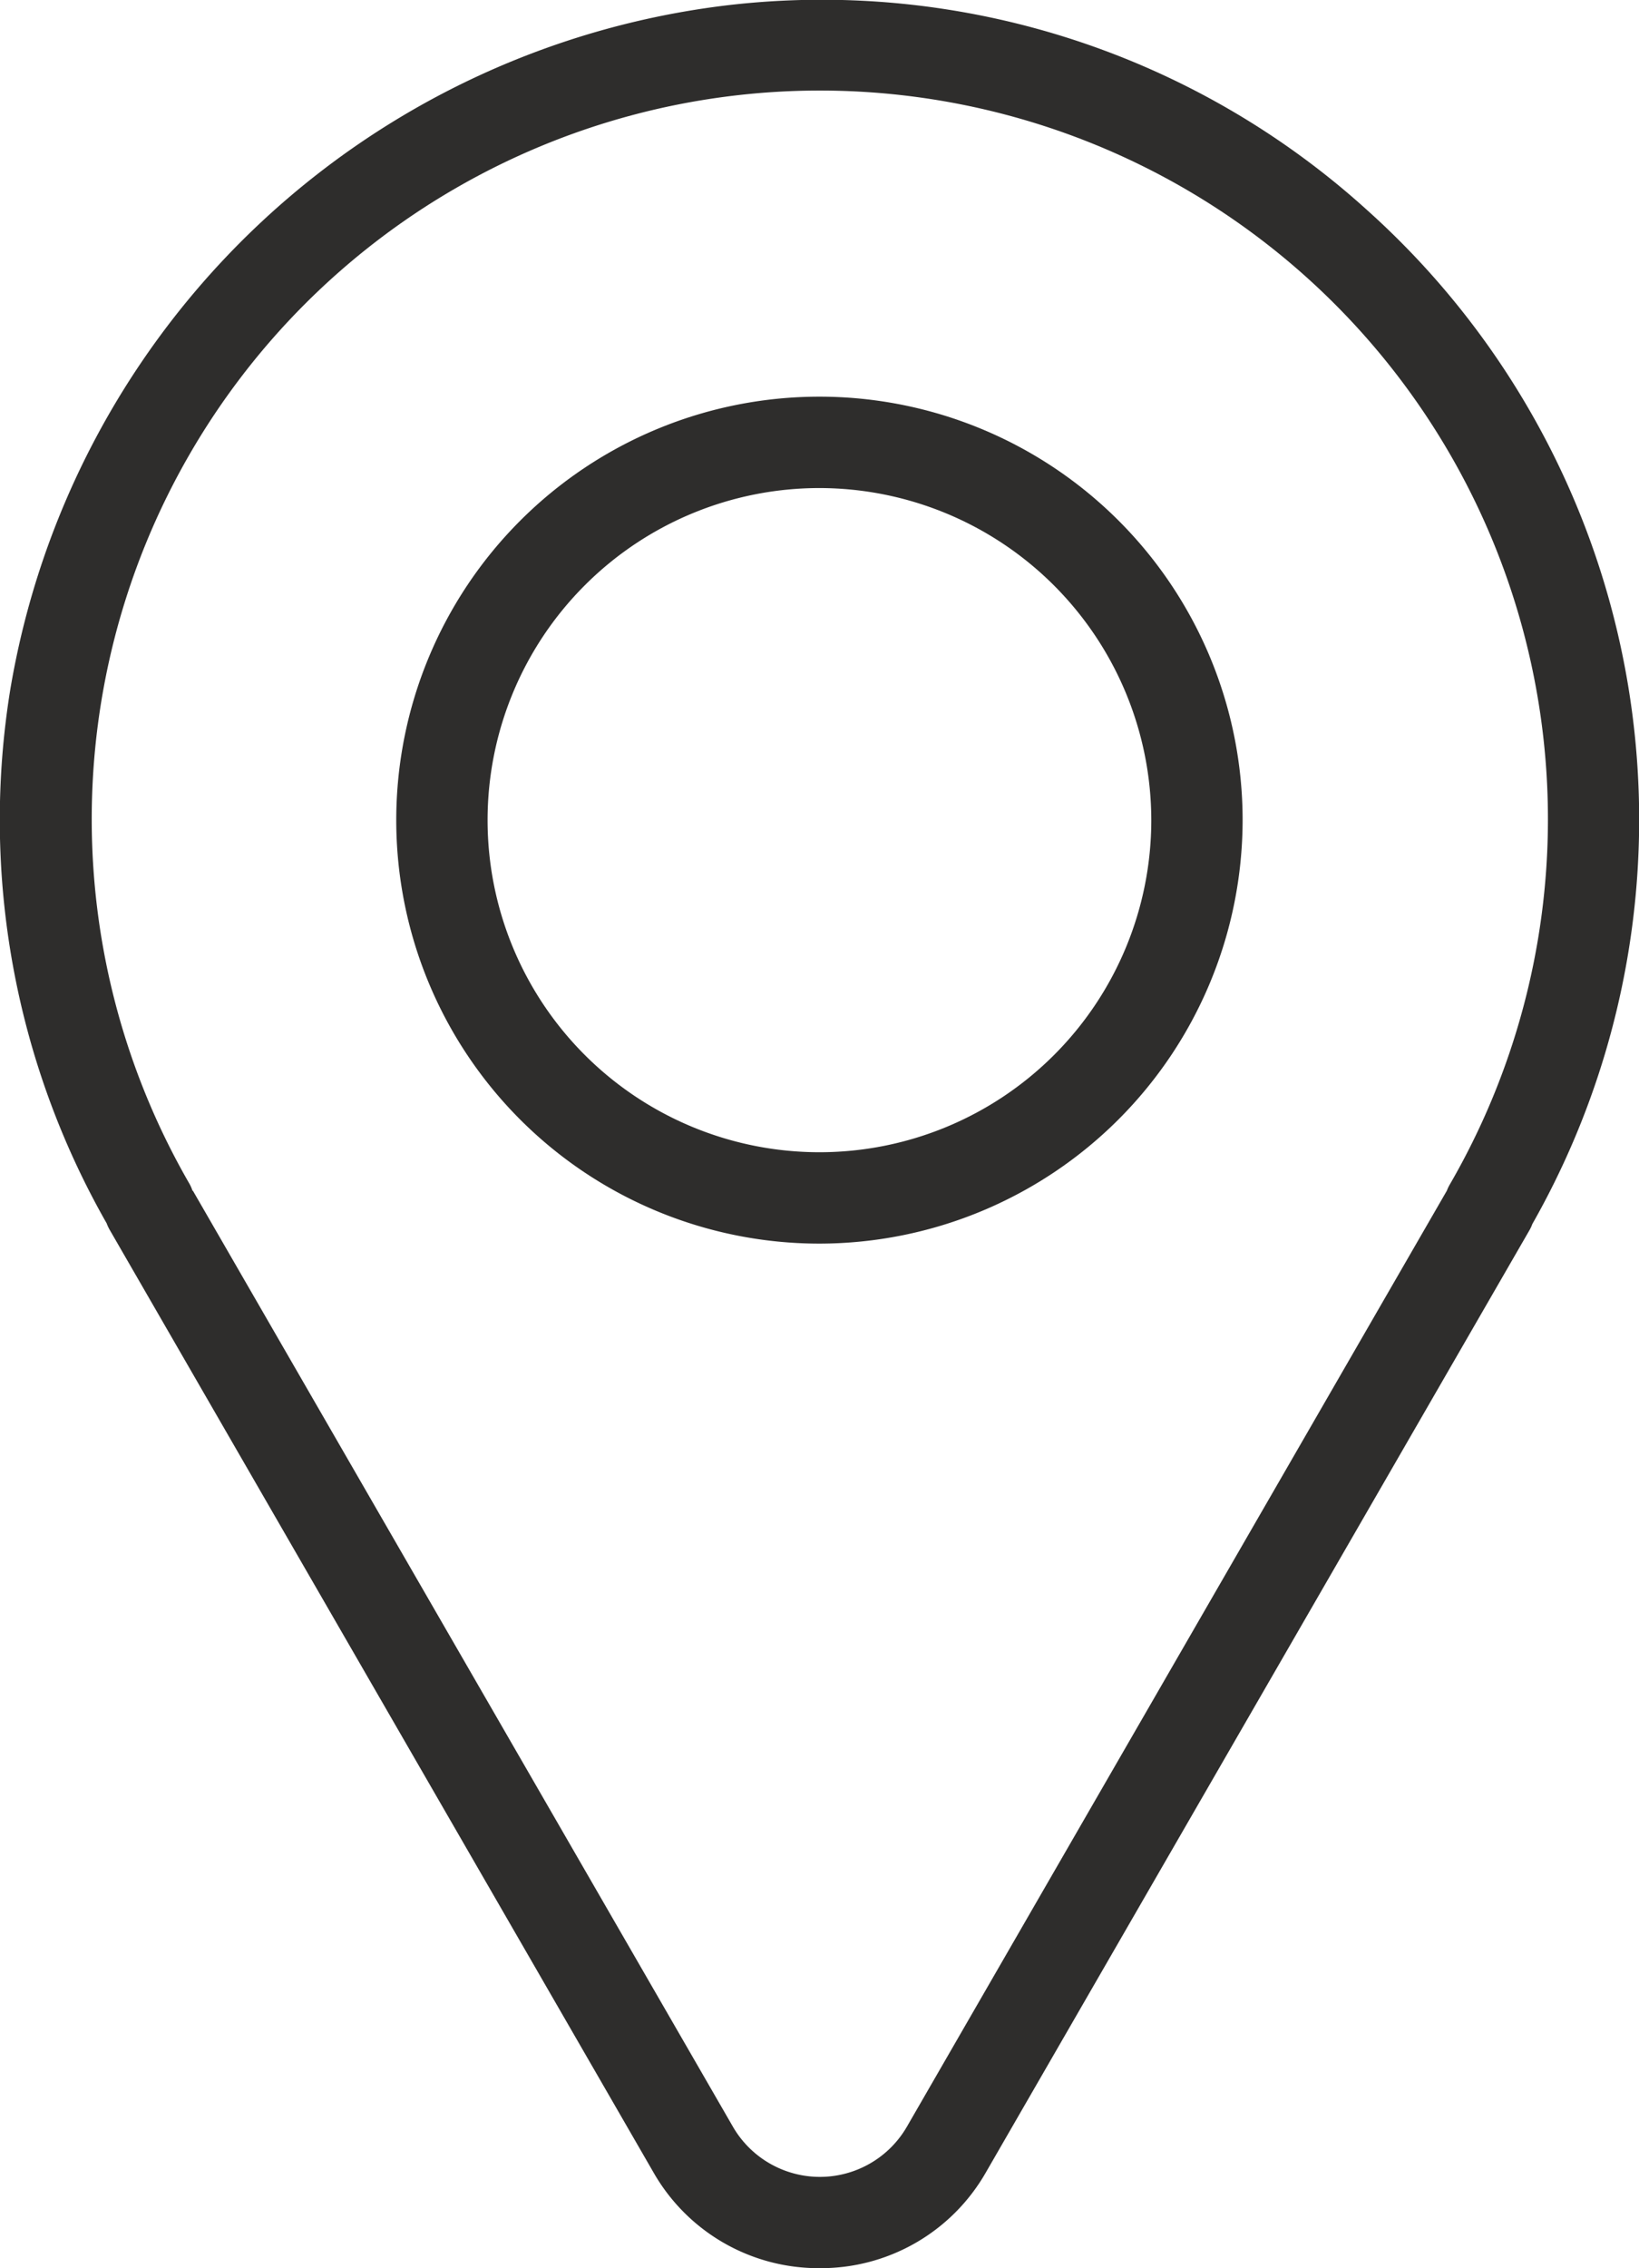
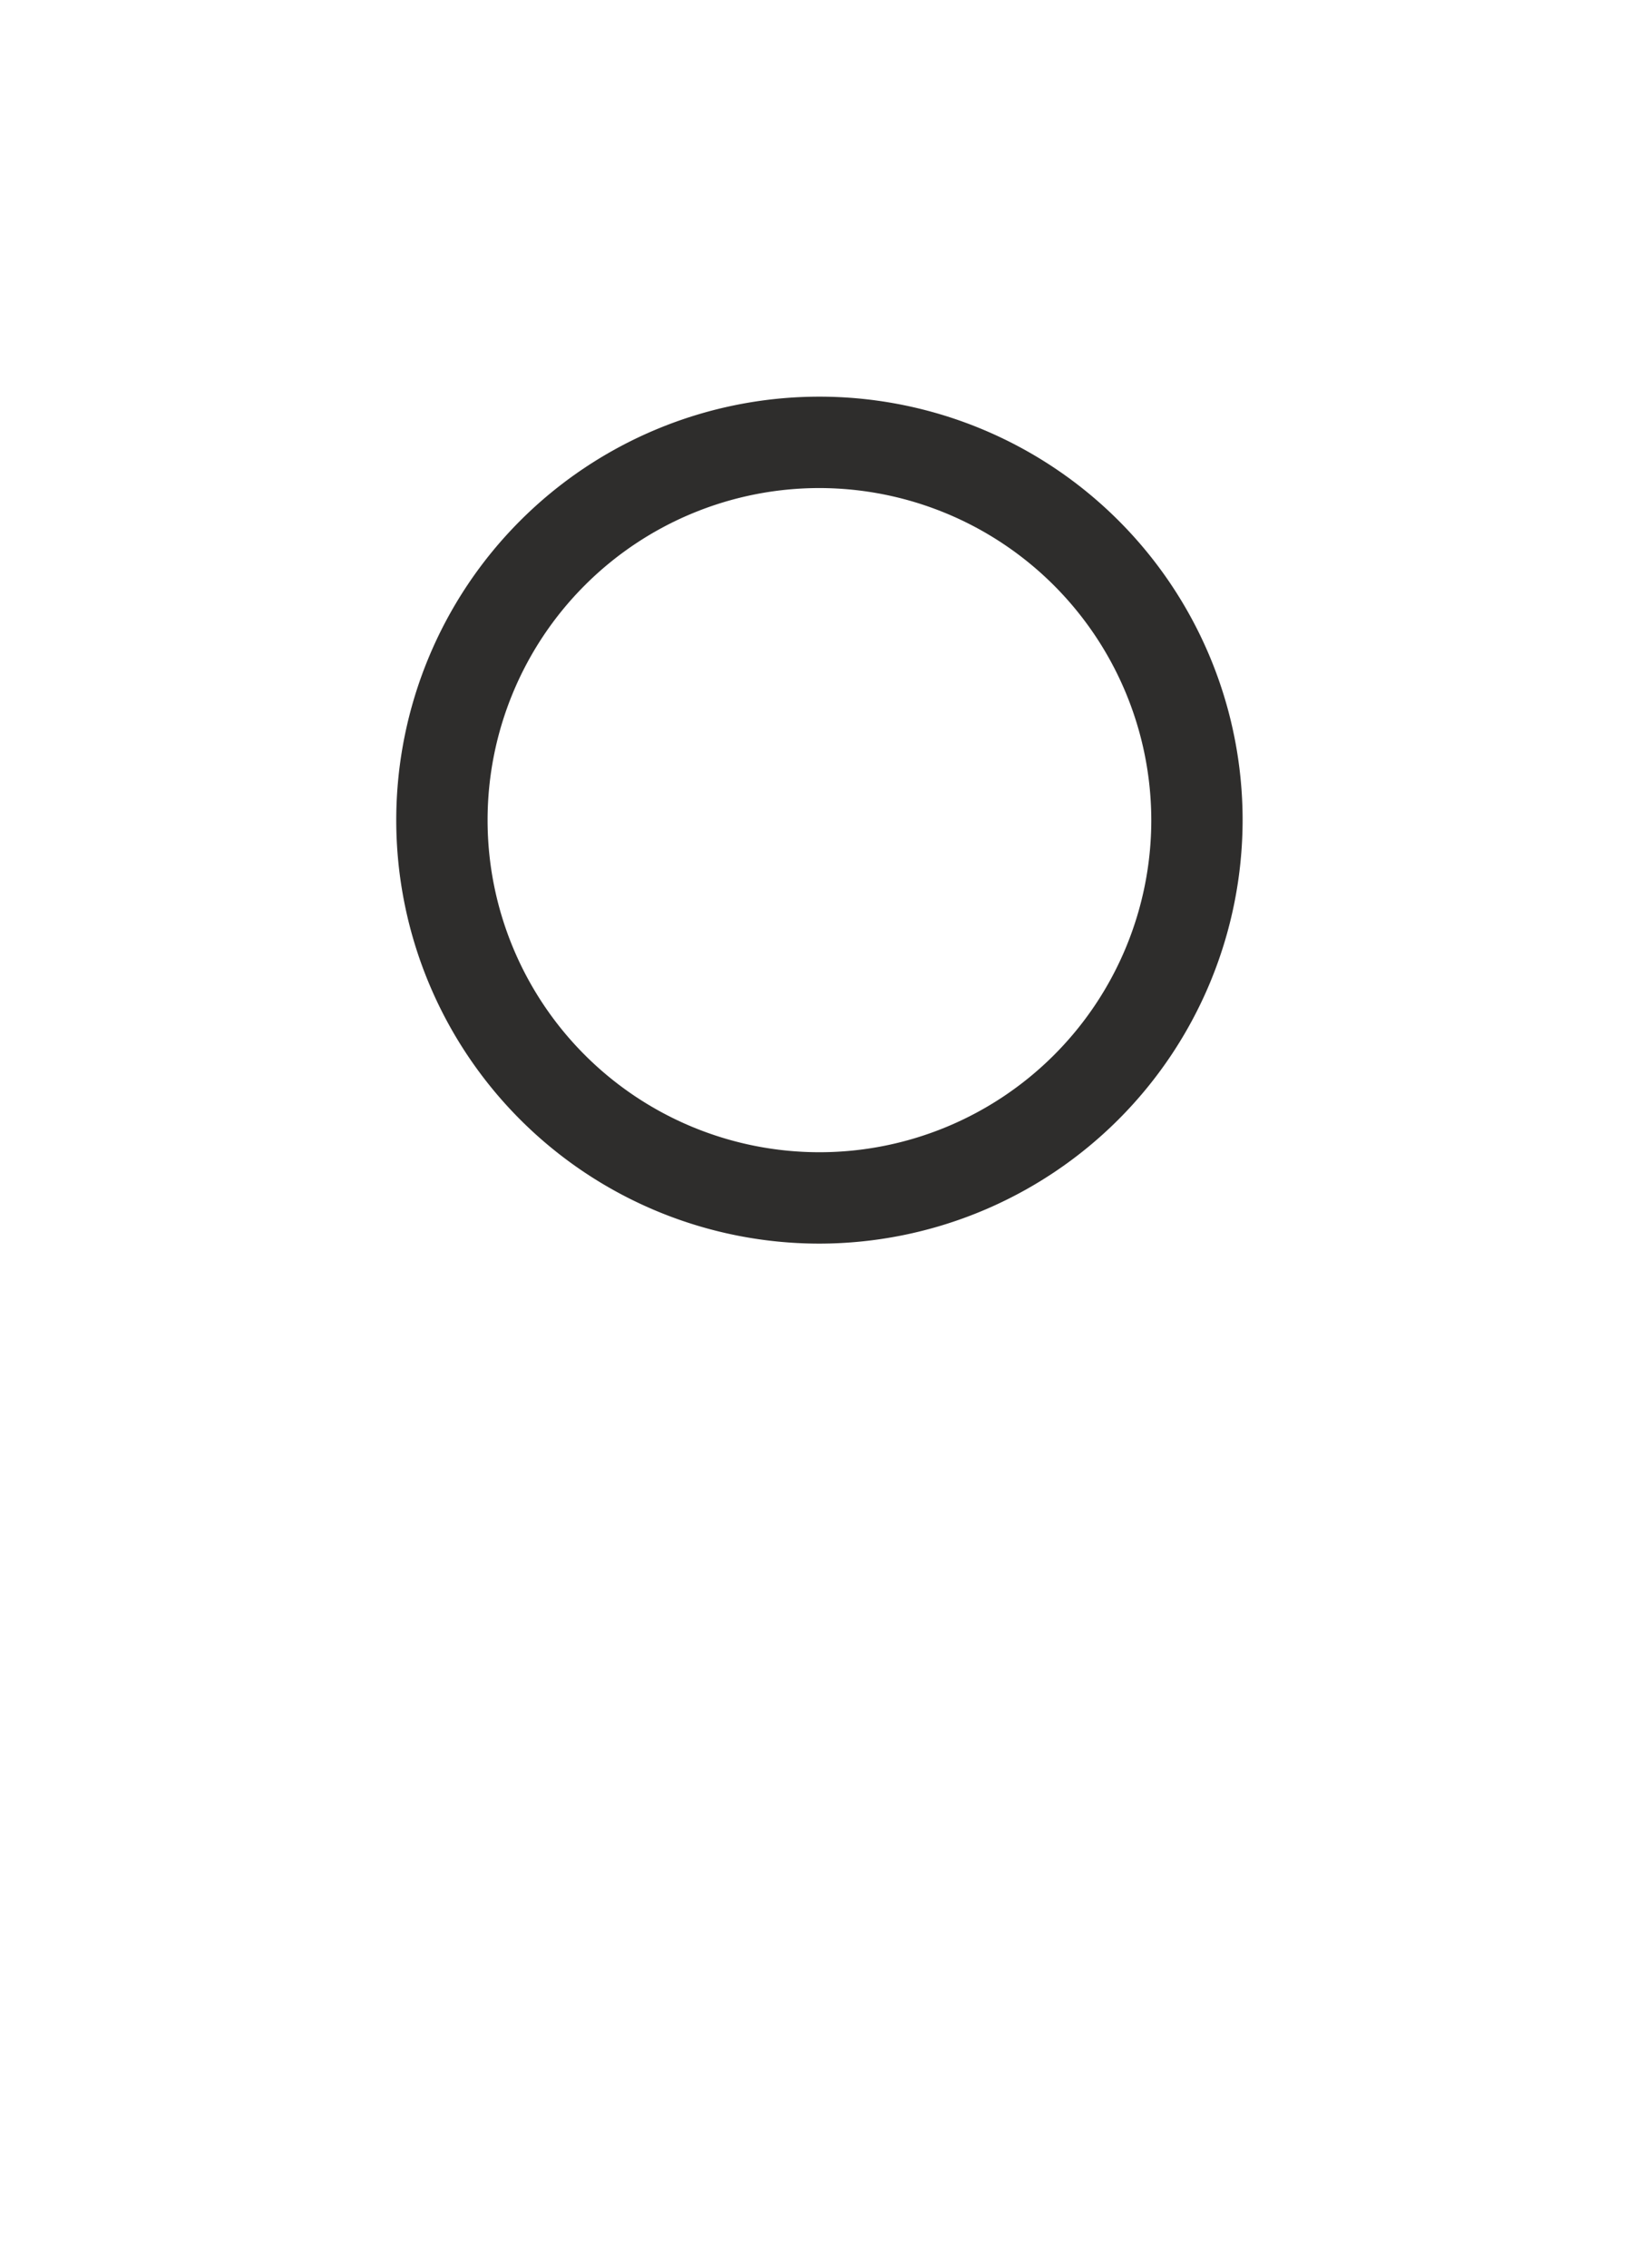
<svg xmlns="http://www.w3.org/2000/svg" width="12.293" height="17" viewBox="0 0 12.293 17">
  <g id="icon_adress" data-name="icon adress" transform="translate(-892.734 -173.827)">
    <g id="Groupe_5" data-name="Groupe 5" transform="translate(892.734 173.827)">
      <g id="Groupe_4" data-name="Groupe 4" transform="translate(0 0)">
        <g id="Groupe_3" data-name="Groupe 3">
-           <path id="Tracé_22" data-name="Tracé 22" d="M898.881,190.827a1.425,1.425,0,0,1-1.247-.72l-4.076-7.06a.314.314,0,0,1-.024-.051,6.105,6.105,0,0,1-.723-4,6.2,6.2,0,0,1,5.391-5.131,6.093,6.093,0,0,1,4.785,1.536,6.134,6.134,0,0,1,1.24,7.6.289.289,0,0,1-.023.049l-4.076,7.06A1.425,1.425,0,0,1,898.881,190.827Zm-4.7-8.075,4.049,7.013a.754.754,0,0,0,1.307,0l4.049-7.014a.308.308,0,0,1,.023-.048,5.461,5.461,0,1,0-9.452,0A.318.318,0,0,1,894.178,182.752Z" transform="translate(-892.734 -173.827)" fill="#2e2d2c" />
-         </g>
+           </g>
        <path id="Tracé_23" data-name="Tracé 23" d="M906.543,190.812a3.174,3.174,0,1,1,3.174-3.174A3.178,3.178,0,0,1,906.543,190.812Zm0-5.663a2.489,2.489,0,1,0,2.489,2.489A2.492,2.492,0,0,0,906.543,185.149Z" transform="translate(-900.397 -181.491)" fill="#2e2d2c" />
      </g>
    </g>
  </g>
</svg>